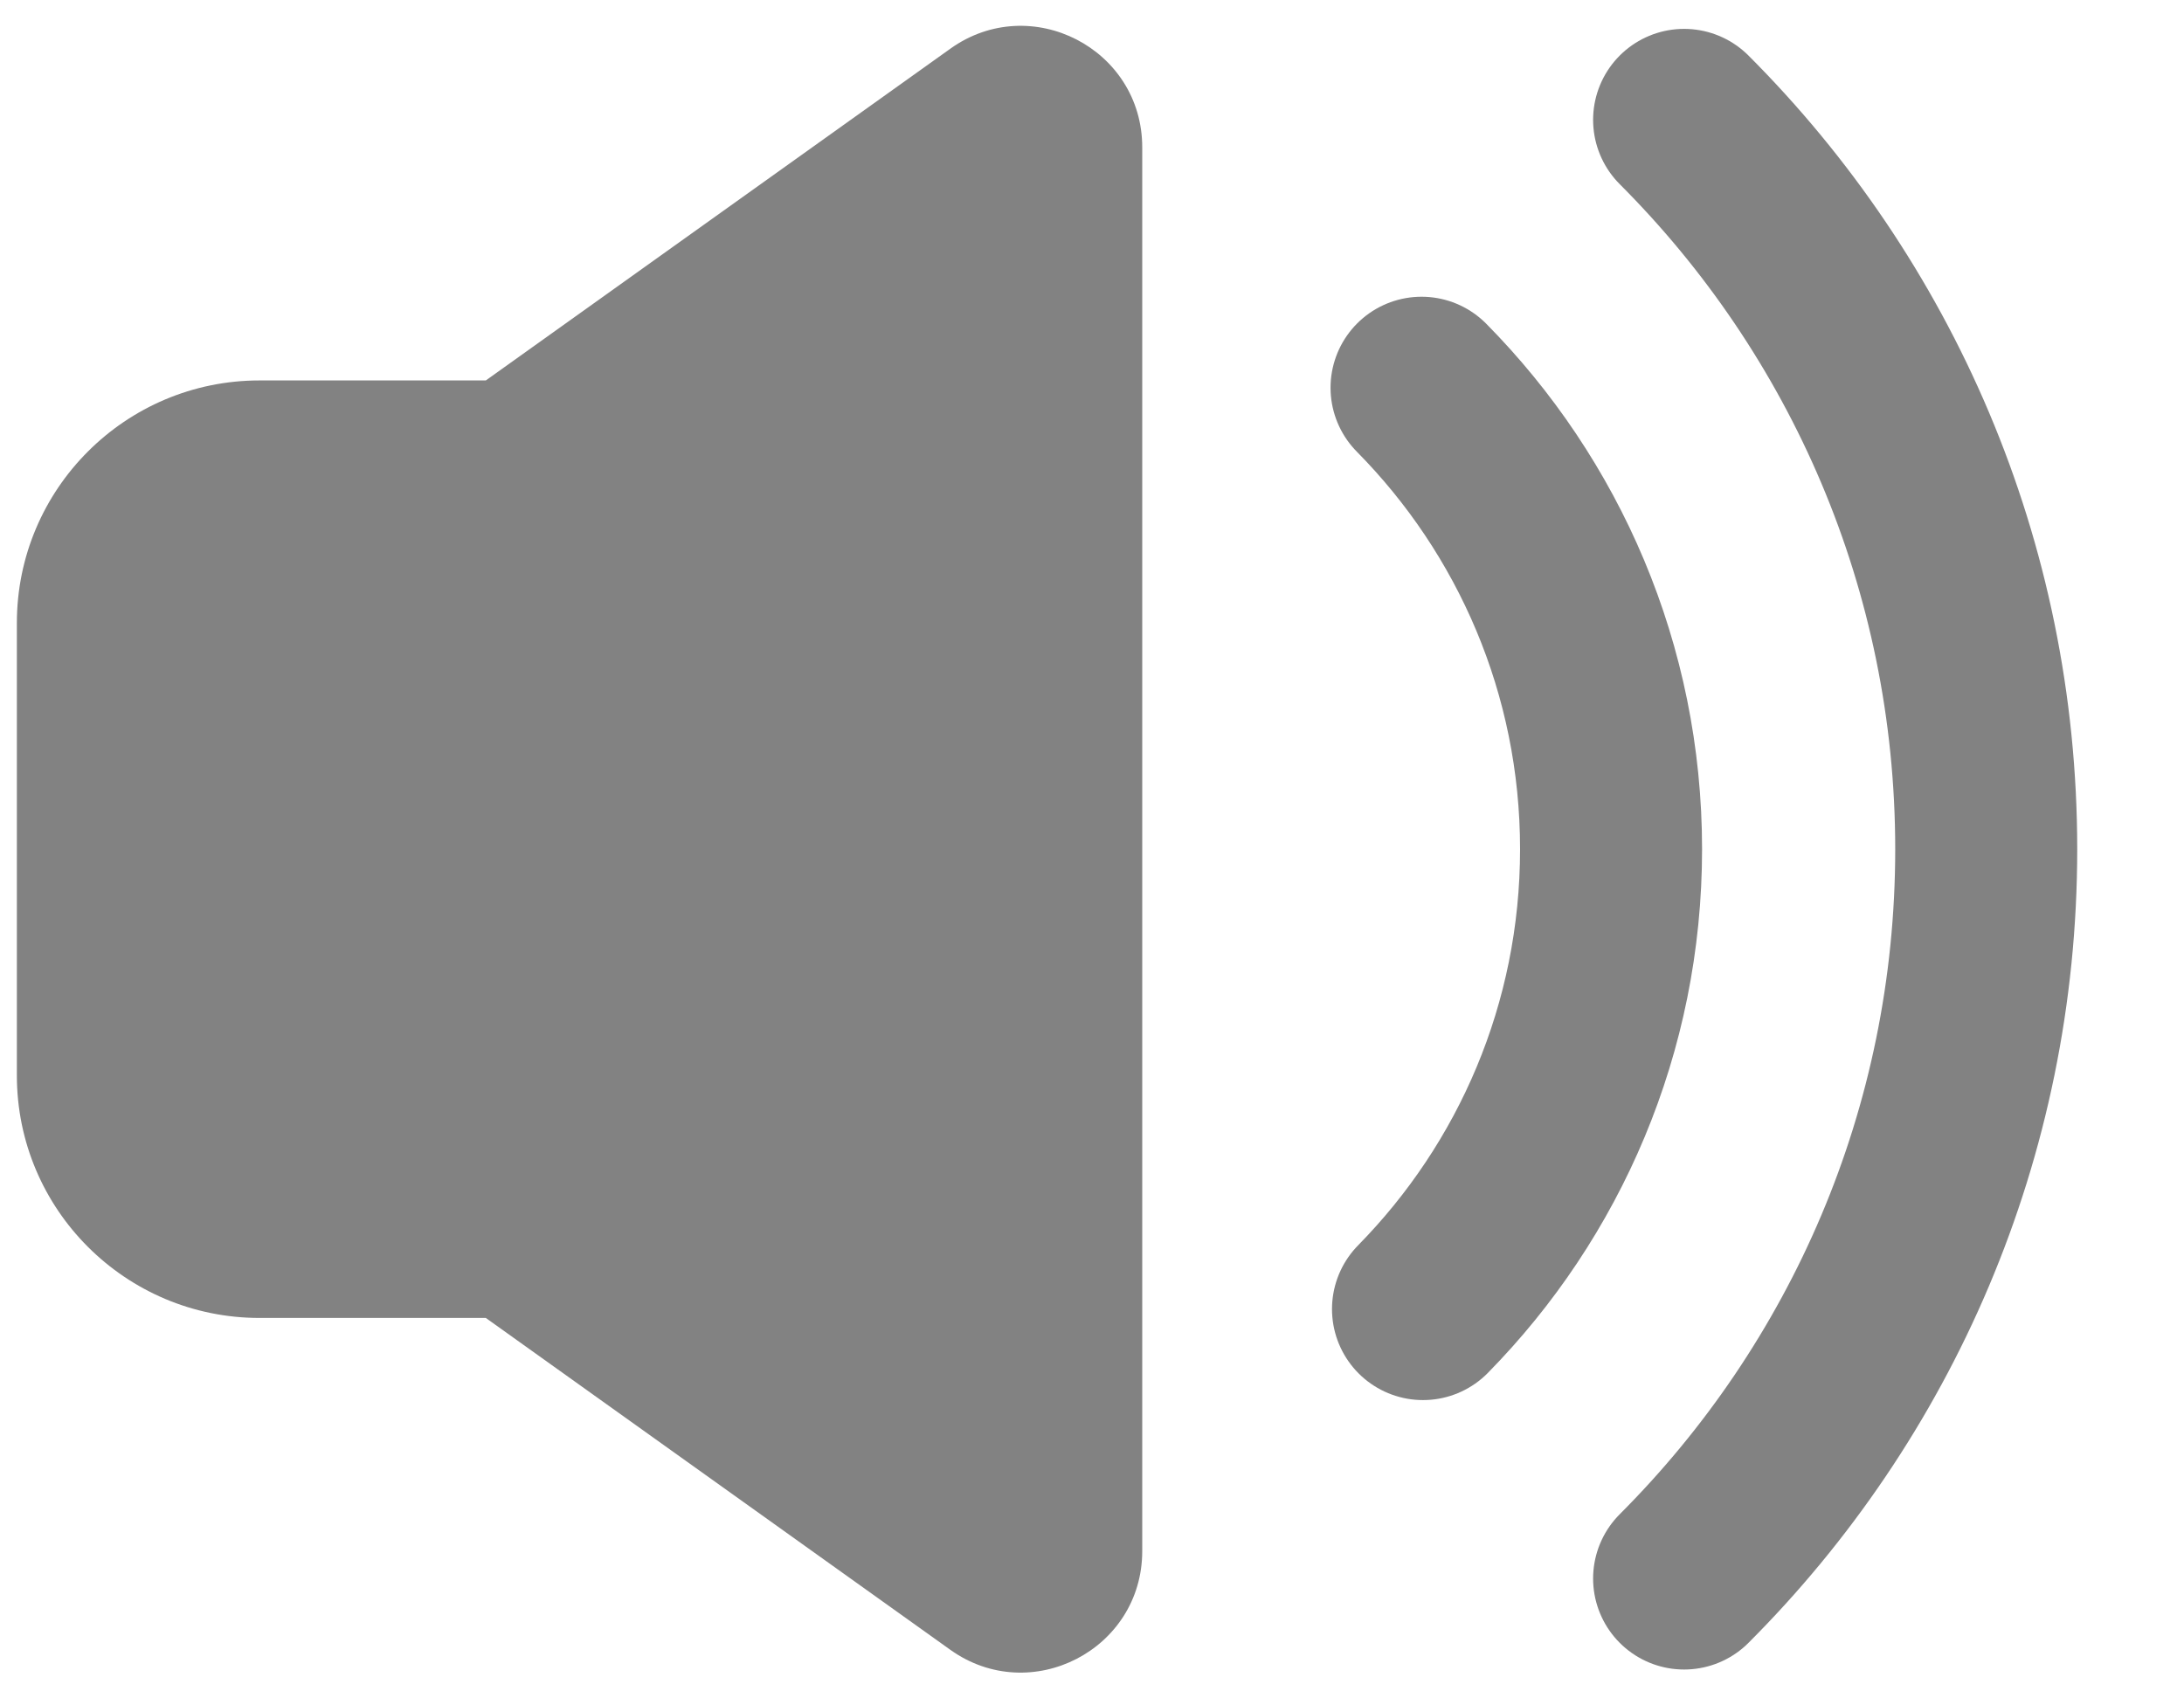
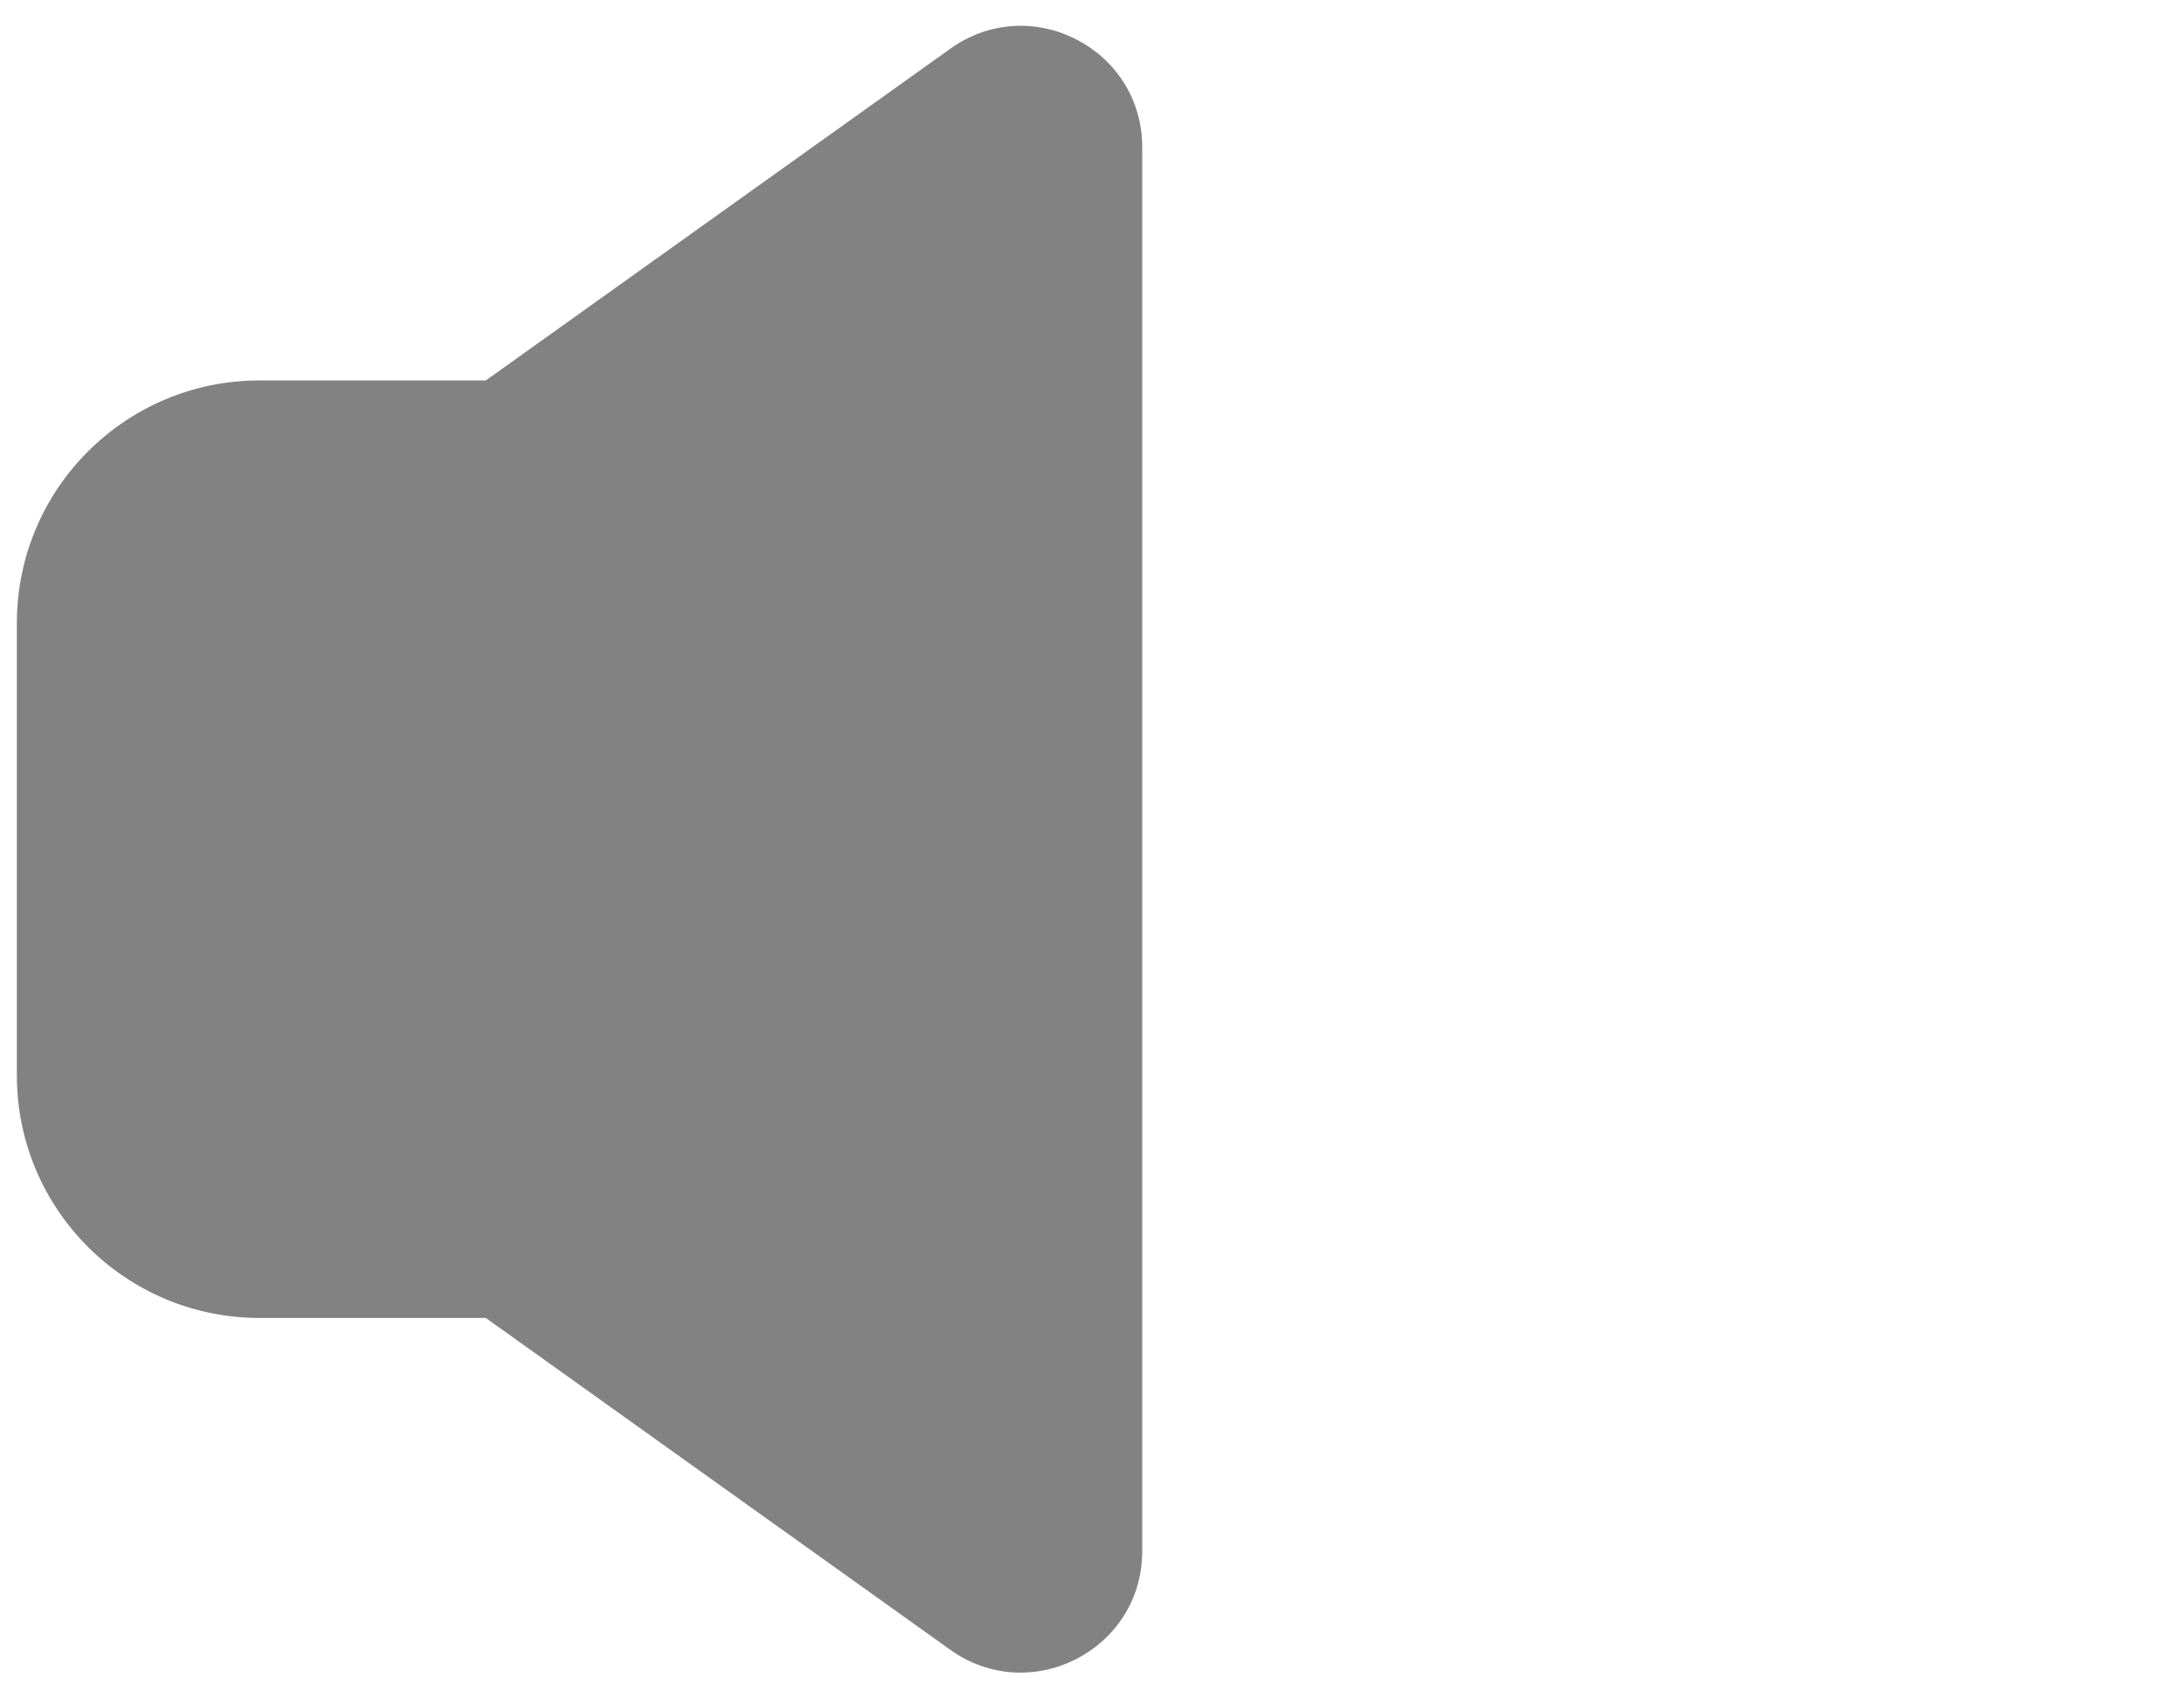
<svg xmlns="http://www.w3.org/2000/svg" width="18" height="14" viewBox="0 0 18 14" fill="none">
  <path d="M7.833 0.401C8.495 -0.072 9.414 0.401 9.414 1.214V12.786C9.414 13.599 8.495 14.072 7.833 13.6L4.004 10.864H2.139C1.035 10.864 0.139 9.969 0.139 8.865V5.136C0.139 4.031 1.035 3.136 2.139 3.136H4.004L7.833 0.401Z" fill="#828282" />
-   <path d="M11.728 10.791C12.687 9.815 13.278 8.477 13.278 7C13.278 5.517 12.682 4.174 11.716 3.196" stroke="#828282" stroke-width="1.5" stroke-linecap="round" stroke-linejoin="round" />
-   <path d="M13.88 0.988C15.418 2.527 16.37 4.652 16.37 7C16.37 9.348 15.418 11.473 13.88 13.012" stroke="#828282" stroke-width="1.5" stroke-linecap="round" stroke-linejoin="round" />
</svg>